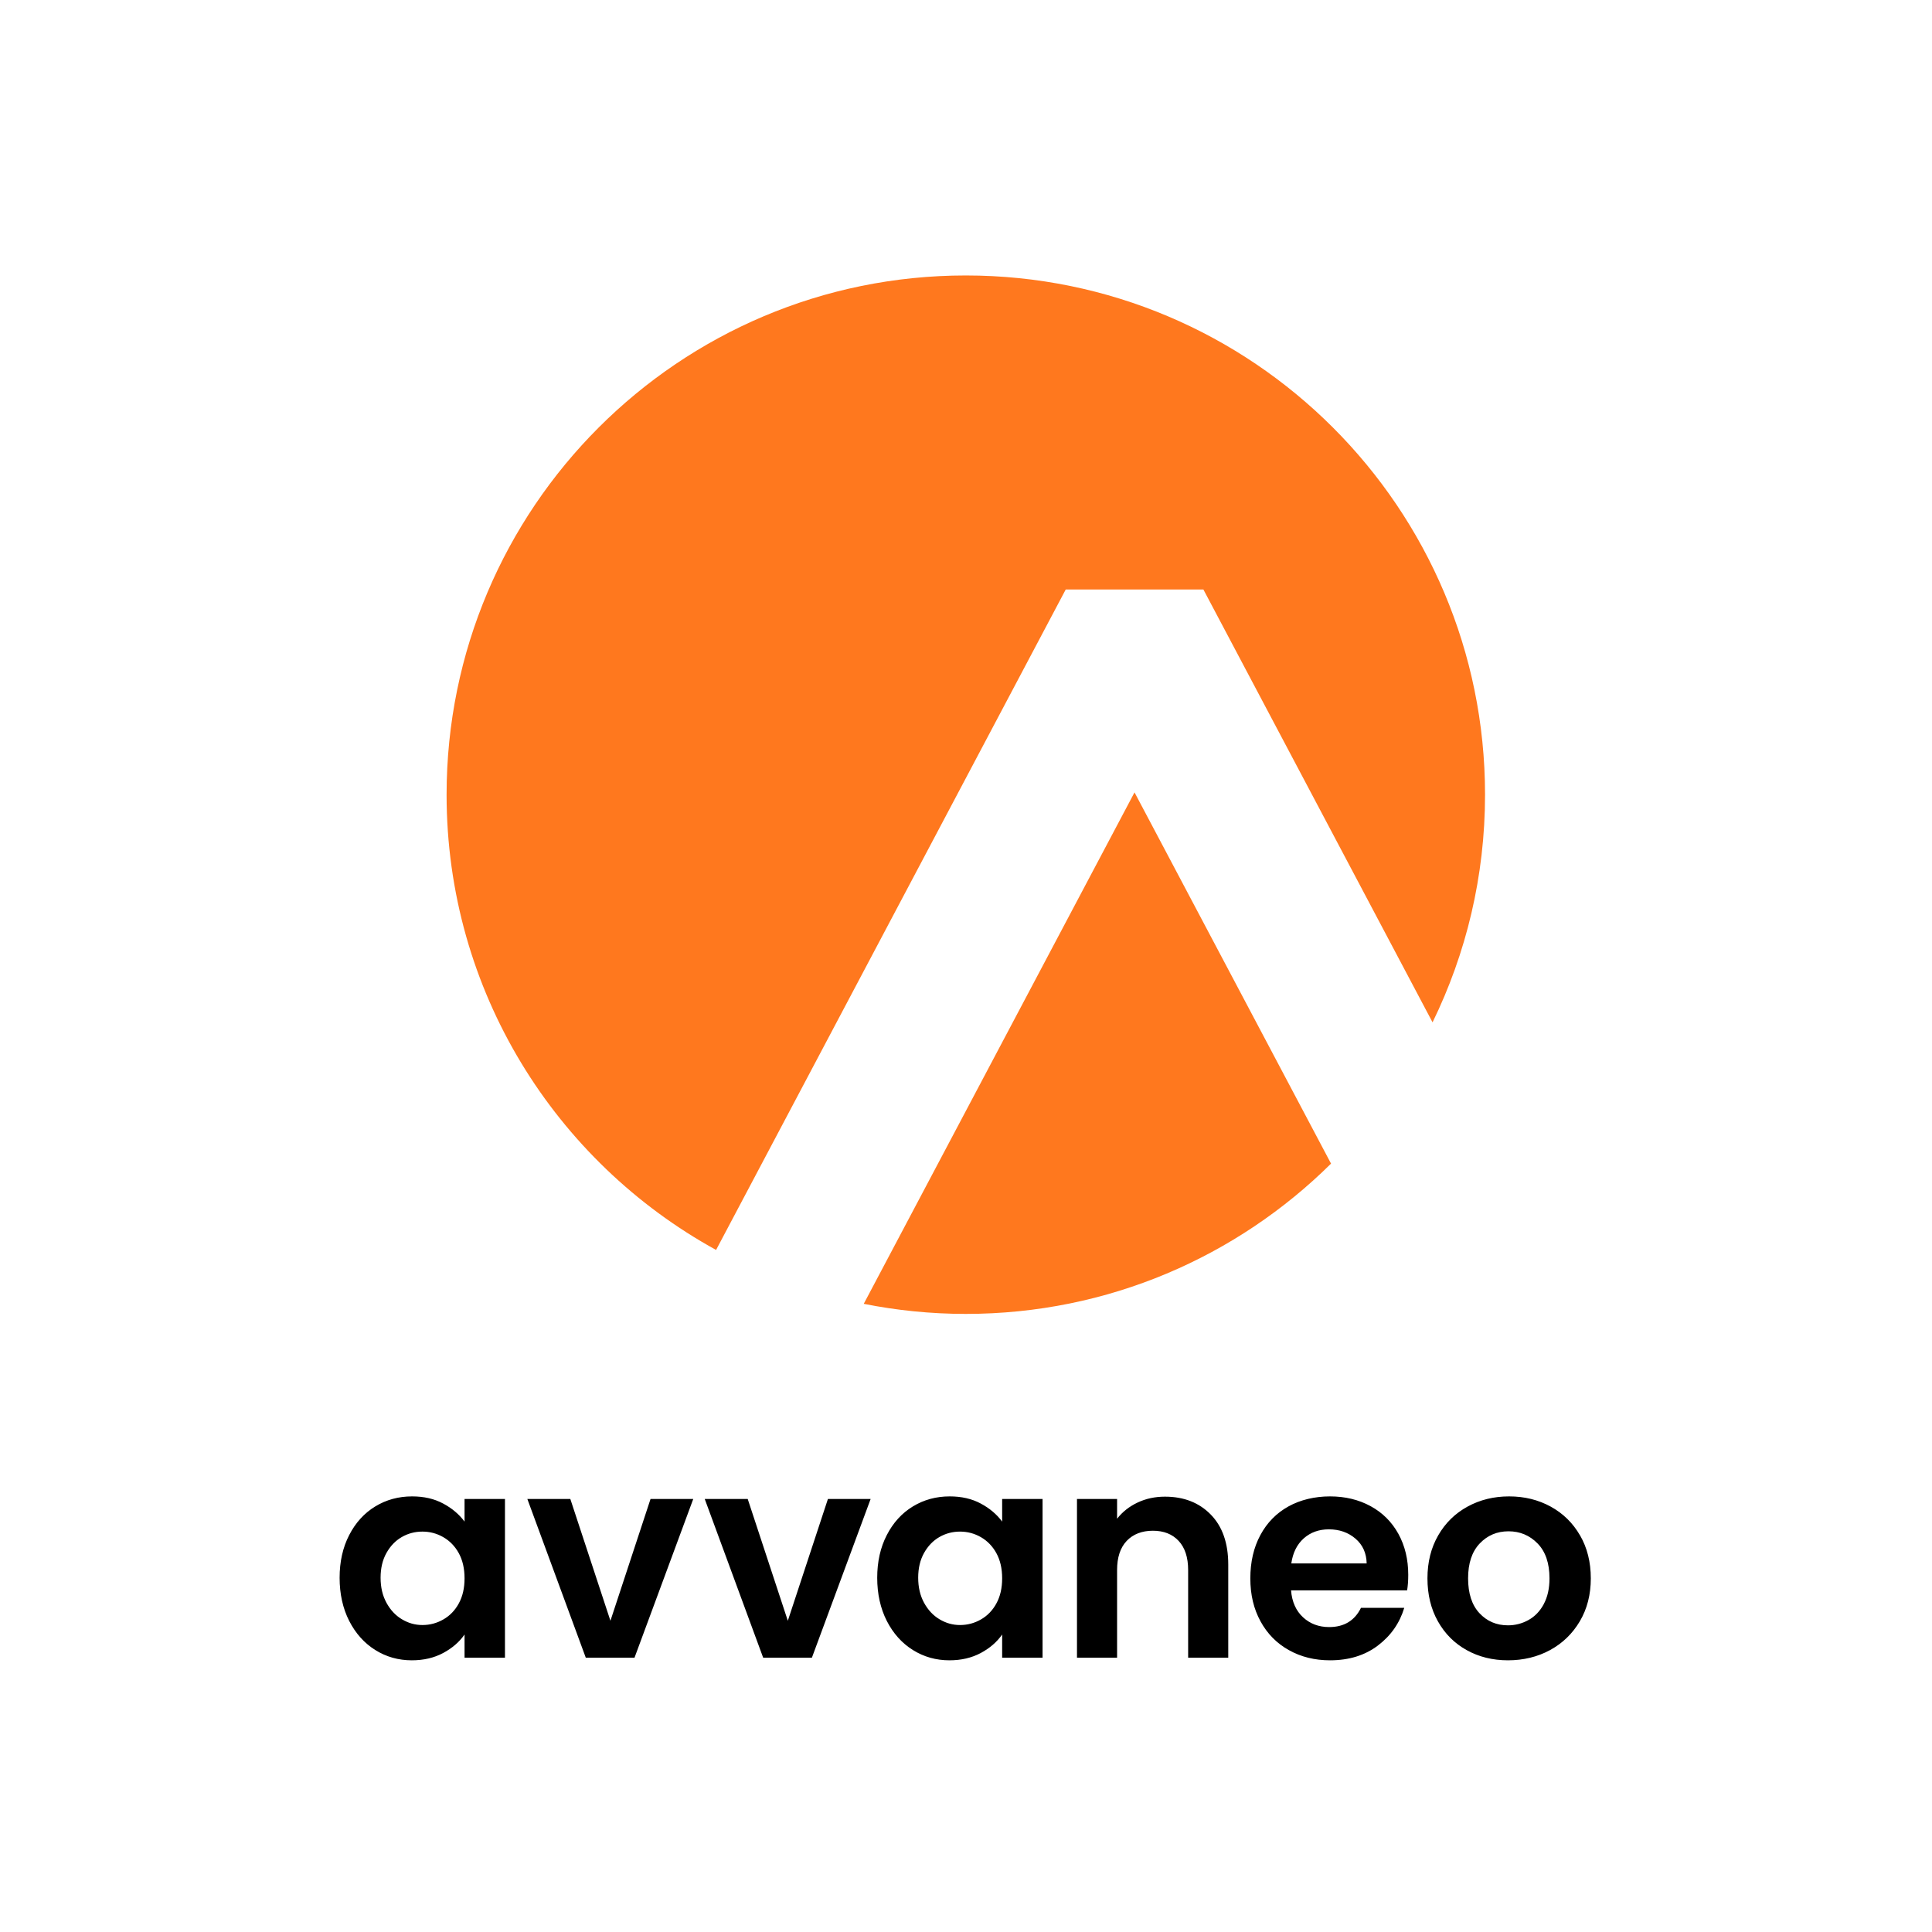
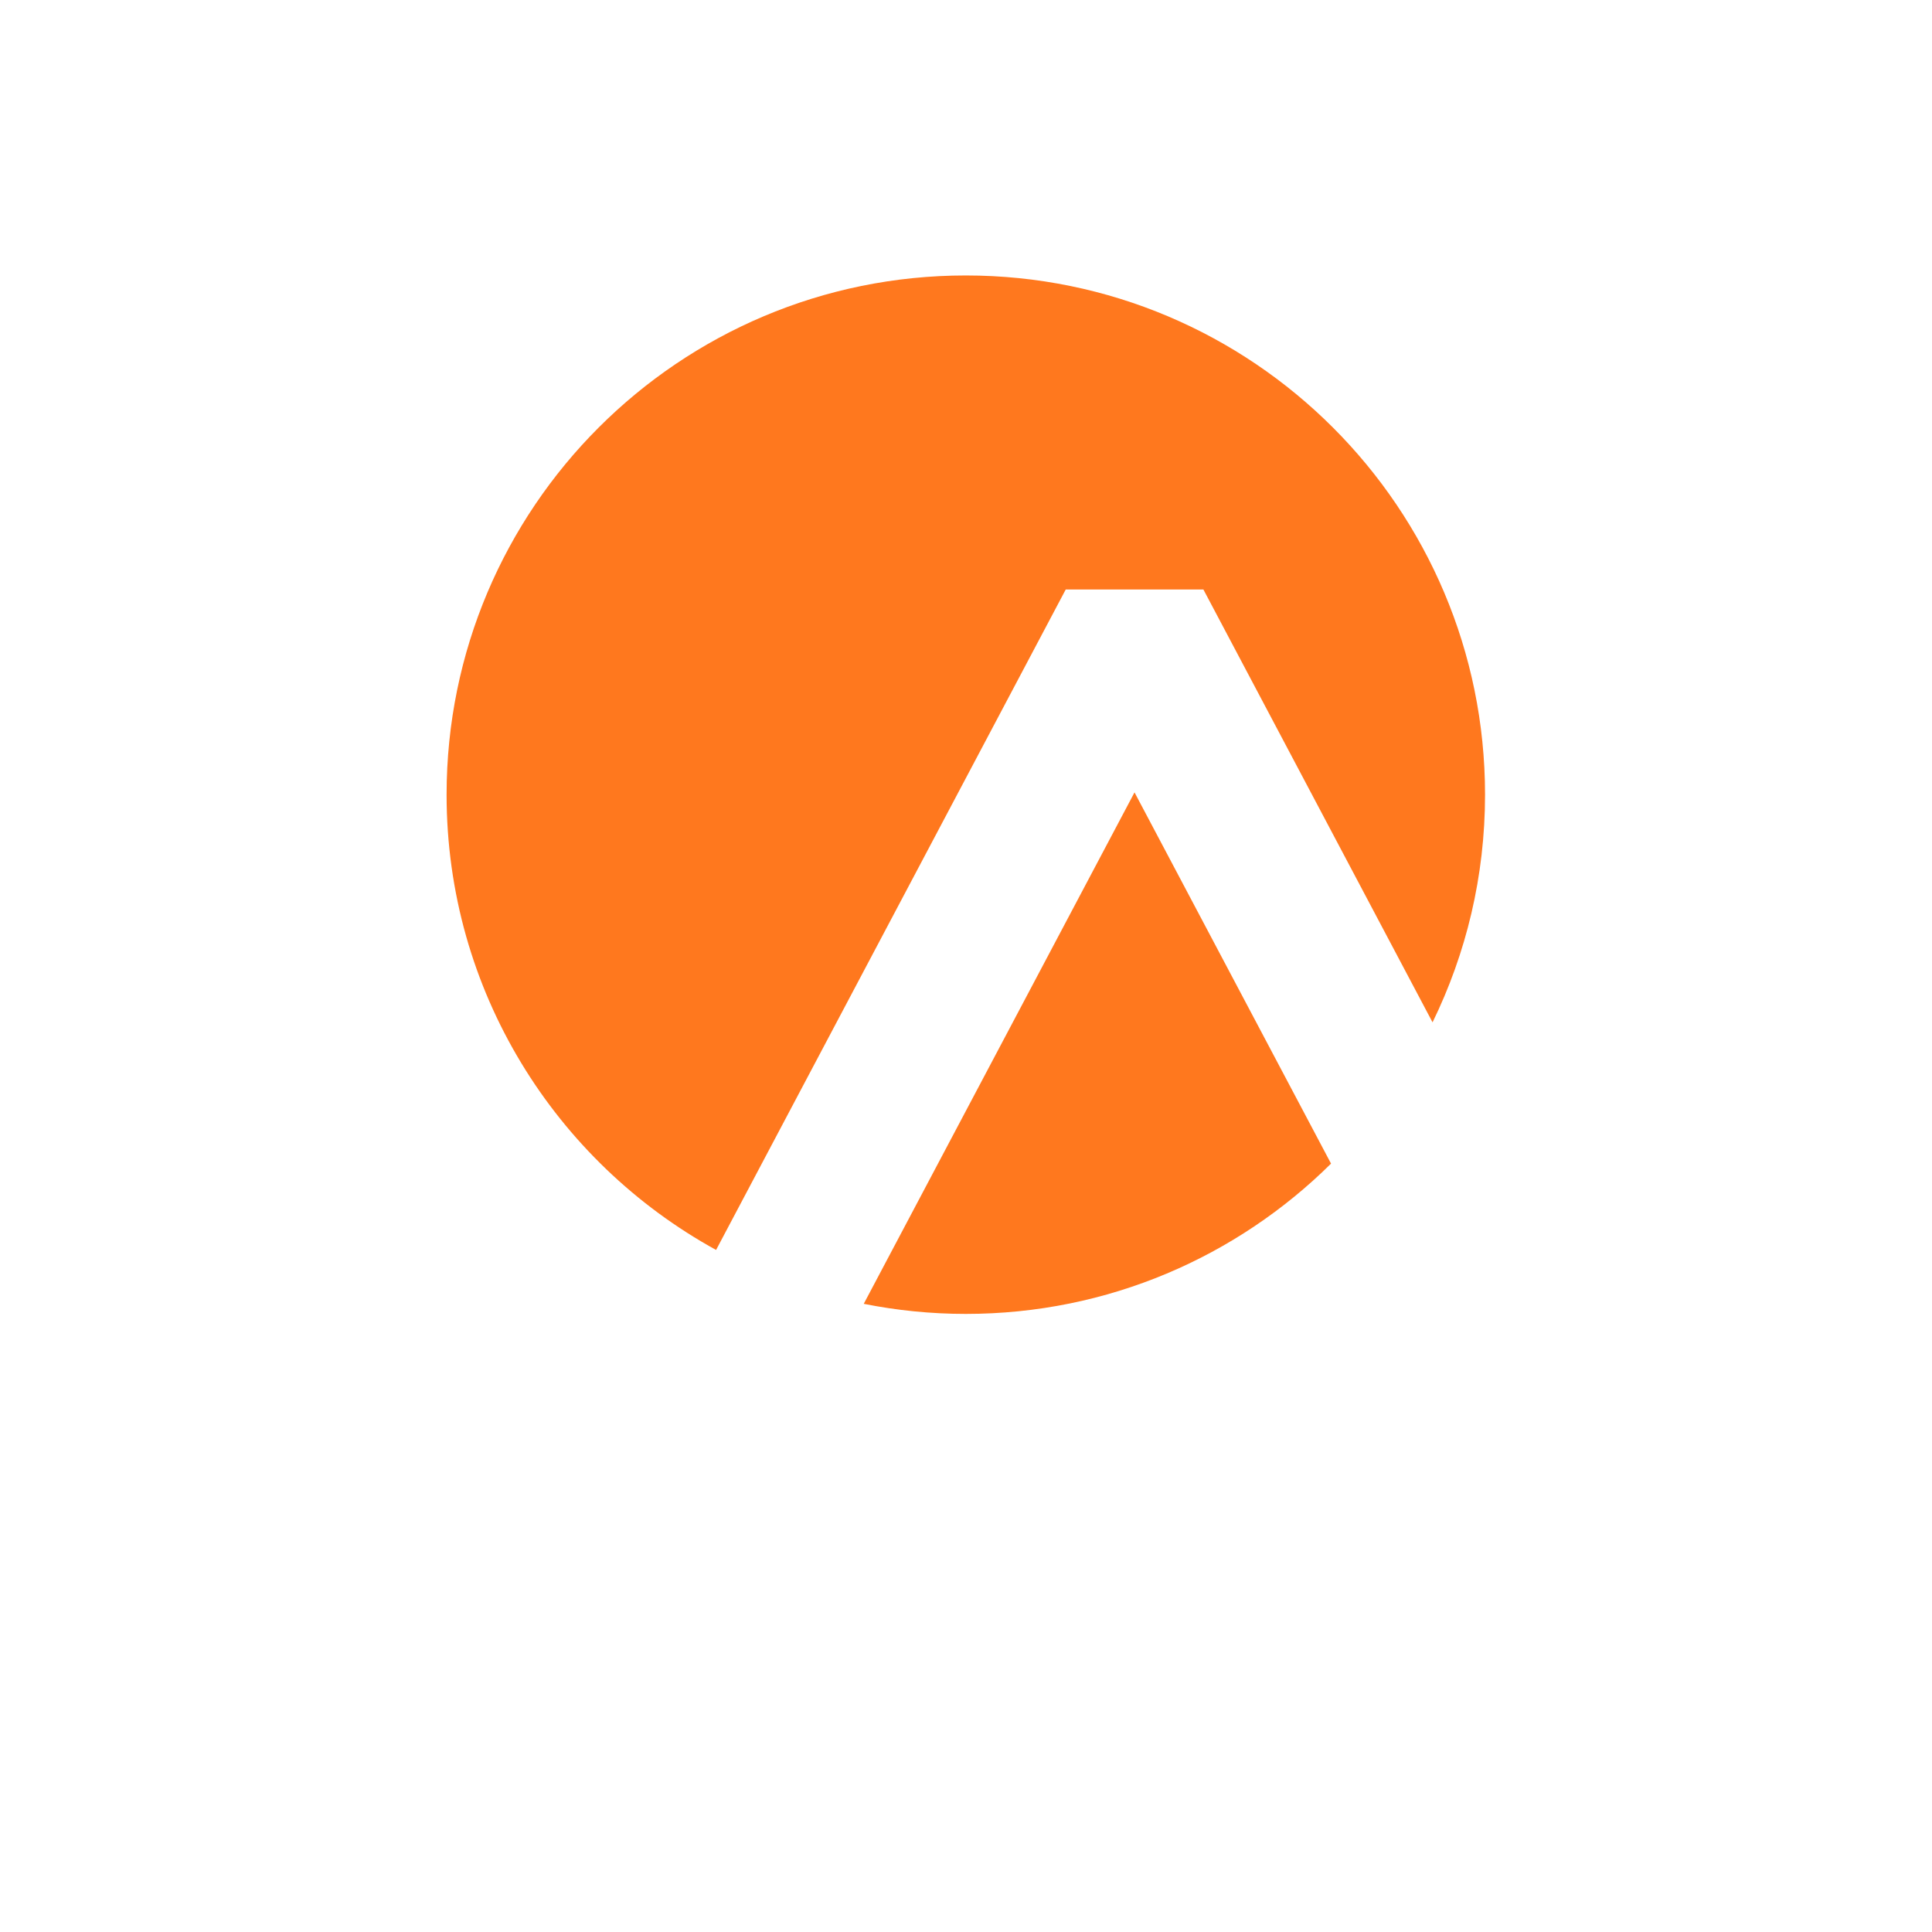
<svg xmlns="http://www.w3.org/2000/svg" width="512" height="512" viewBox="0 0 512 512" fill="none">
-   <rect width="512" height="512" fill="white" />
-   <path d="M123.11 403.24C121.69 401.32 119.81 399.72 117.45 398.46C115.1 397.19 112.35 396.56 109.21 396.56C105.61 396.56 102.36 397.45 99.45 399.22C96.54 400.99 94.23 403.52 92.54 406.81C90.84 410.1 90 413.87 90 418.13C90 422.39 90.85 426.24 92.54 429.56C94.24 432.88 96.54 435.45 99.45 437.27C102.36 439.09 105.59 440 109.13 440C112.27 440 115.04 439.35 117.45 438.06C119.85 436.77 121.74 435.14 123.11 433.16V439.31H133.82V397.24H123.11V403.24ZM121.59 424.92C120.58 426.77 119.21 428.19 117.49 429.17C115.77 430.16 113.92 430.65 111.95 430.65C109.98 430.65 108.22 430.14 106.52 429.13C104.82 428.12 103.46 426.66 102.42 424.76C101.38 422.86 100.86 420.65 100.86 418.11C100.86 415.57 101.38 413.39 102.42 411.54C103.46 409.69 104.81 408.29 106.48 407.33C108.15 406.37 109.97 405.89 111.95 405.89C113.93 405.89 115.77 406.38 117.49 407.37C119.21 408.36 120.58 409.78 121.59 411.62C122.6 413.47 123.11 415.68 123.11 418.27C123.11 420.86 122.6 423.07 121.59 424.91V424.92ZM172.4 397.24H183.72L168.15 439.31H155.24L139.75 397.24H151.14L161.77 429.52L172.4 397.24ZM219.41 397.24H230.73L215.16 439.31H202.25L186.76 397.24H198.15L208.78 429.52L219.41 397.24ZM265.58 403.24C264.16 401.32 262.28 399.72 259.92 398.46C257.57 397.19 254.82 396.56 251.68 396.56C248.08 396.56 244.83 397.45 241.92 399.22C239.01 400.99 236.7 403.52 235.01 406.81C233.31 410.1 232.47 413.87 232.47 418.13C232.47 422.39 233.32 426.24 235.01 429.56C236.71 432.88 239.01 435.45 241.92 437.27C244.83 439.09 248.06 440 251.6 440C254.74 440 257.51 439.35 259.92 438.06C262.32 436.77 264.21 435.14 265.58 433.16V439.31H276.29V397.24H265.58V403.24ZM264.06 424.92C263.05 426.77 261.68 428.19 259.96 429.17C258.24 430.16 256.39 430.65 254.42 430.65C252.45 430.65 250.69 430.14 248.99 429.13C247.29 428.12 245.93 426.66 244.89 424.76C243.85 422.86 243.33 420.65 243.33 418.11C243.33 415.57 243.85 413.39 244.89 411.54C245.93 409.69 247.28 408.29 248.95 407.33C250.62 406.37 252.44 405.89 254.42 405.89C256.4 405.89 258.24 406.38 259.96 407.37C261.68 408.36 263.05 409.78 264.06 411.62C265.07 413.47 265.58 415.68 265.58 418.27C265.58 420.86 265.07 423.07 264.06 424.91V424.92ZM320.87 401.38C323.96 404.54 325.5 408.96 325.5 414.63V439.31H314.87V416.07C314.87 412.73 314.03 410.16 312.36 408.36C310.69 406.56 308.41 405.66 305.53 405.66C302.65 405.66 300.28 406.56 298.58 408.36C296.88 410.16 296.04 412.73 296.04 416.07V439.31H285.41V397.24H296.04V402.48C297.46 400.66 299.27 399.23 301.47 398.19C303.67 397.15 306.09 396.63 308.72 396.63C313.73 396.63 317.78 398.21 320.87 401.38ZM363.21 399.14C360.05 397.42 356.46 396.56 352.46 396.56C348.46 396.56 344.64 397.45 341.45 399.22C338.26 400.99 335.78 403.52 334.01 406.81C332.24 410.1 331.35 413.92 331.35 418.28C331.35 422.64 332.25 426.38 334.05 429.67C335.85 432.96 338.35 435.51 341.57 437.3C344.78 439.1 348.42 440 352.47 440C357.48 440 361.71 438.7 365.15 436.09C368.59 433.48 370.92 430.15 372.14 426.1H360.67C359 429.49 356.19 431.19 352.24 431.19C349.51 431.19 347.2 430.33 345.33 428.61C343.46 426.89 342.39 424.51 342.14 421.47H372.9C373.1 420.25 373.2 418.89 373.2 417.37C373.2 413.27 372.33 409.64 370.58 406.47C368.83 403.31 366.38 400.86 363.21 399.14ZM342.21 414.33C342.61 411.5 343.72 409.28 345.51 407.68C347.31 406.09 349.52 405.29 352.16 405.29C354.94 405.29 357.3 406.11 359.22 407.76C361.14 409.41 362.13 411.6 362.18 414.33H342.21ZM418.72 406.89C416.82 403.6 414.23 401.06 410.94 399.26C407.65 397.46 403.98 396.56 399.93 396.56C395.88 396.56 392.21 397.46 388.92 399.26C385.63 401.06 383.03 403.6 381.14 406.89C379.24 410.18 378.29 413.98 378.29 418.28C378.29 422.58 379.21 426.38 381.06 429.67C382.91 432.96 385.45 435.51 388.69 437.3C391.93 439.1 395.57 440 399.63 440C403.69 440 407.44 439.1 410.76 437.3C414.08 435.5 416.71 432.96 418.66 429.67C420.61 426.38 421.58 422.58 421.58 418.28C421.58 413.98 420.63 410.18 418.73 406.89H418.72ZM409.11 425.12C408.1 426.99 406.74 428.4 405.05 429.33C403.35 430.27 401.54 430.73 399.62 430.73C396.58 430.73 394.06 429.65 392.06 427.5C390.06 425.35 389.06 422.27 389.06 418.27C389.06 414.27 390.09 411.2 392.14 409.04C394.19 406.89 396.73 405.81 399.77 405.81C402.81 405.81 405.38 406.89 407.48 409.04C409.58 411.19 410.63 414.27 410.63 418.27C410.63 420.95 410.12 423.23 409.11 425.1V425.12Z" fill="black" />
  <path d="M393.55 210.6C393.55 232.24 388.54 252.71 379.64 270.93L318.91 156.22H282.43L189.77 331.25C147.21 307.85 118.35 262.6 118.35 210.6C118.35 134.6 179.96 73 255.95 73C331.94 73 393.55 134.61 393.55 210.6ZM228.91 345.53C237.65 347.27 246.69 348.2 255.94 348.2C293.69 348.2 327.88 332.99 352.74 308.37L300.66 209.99L228.9 345.53H228.91Z" fill="#FF781E" />
</svg>